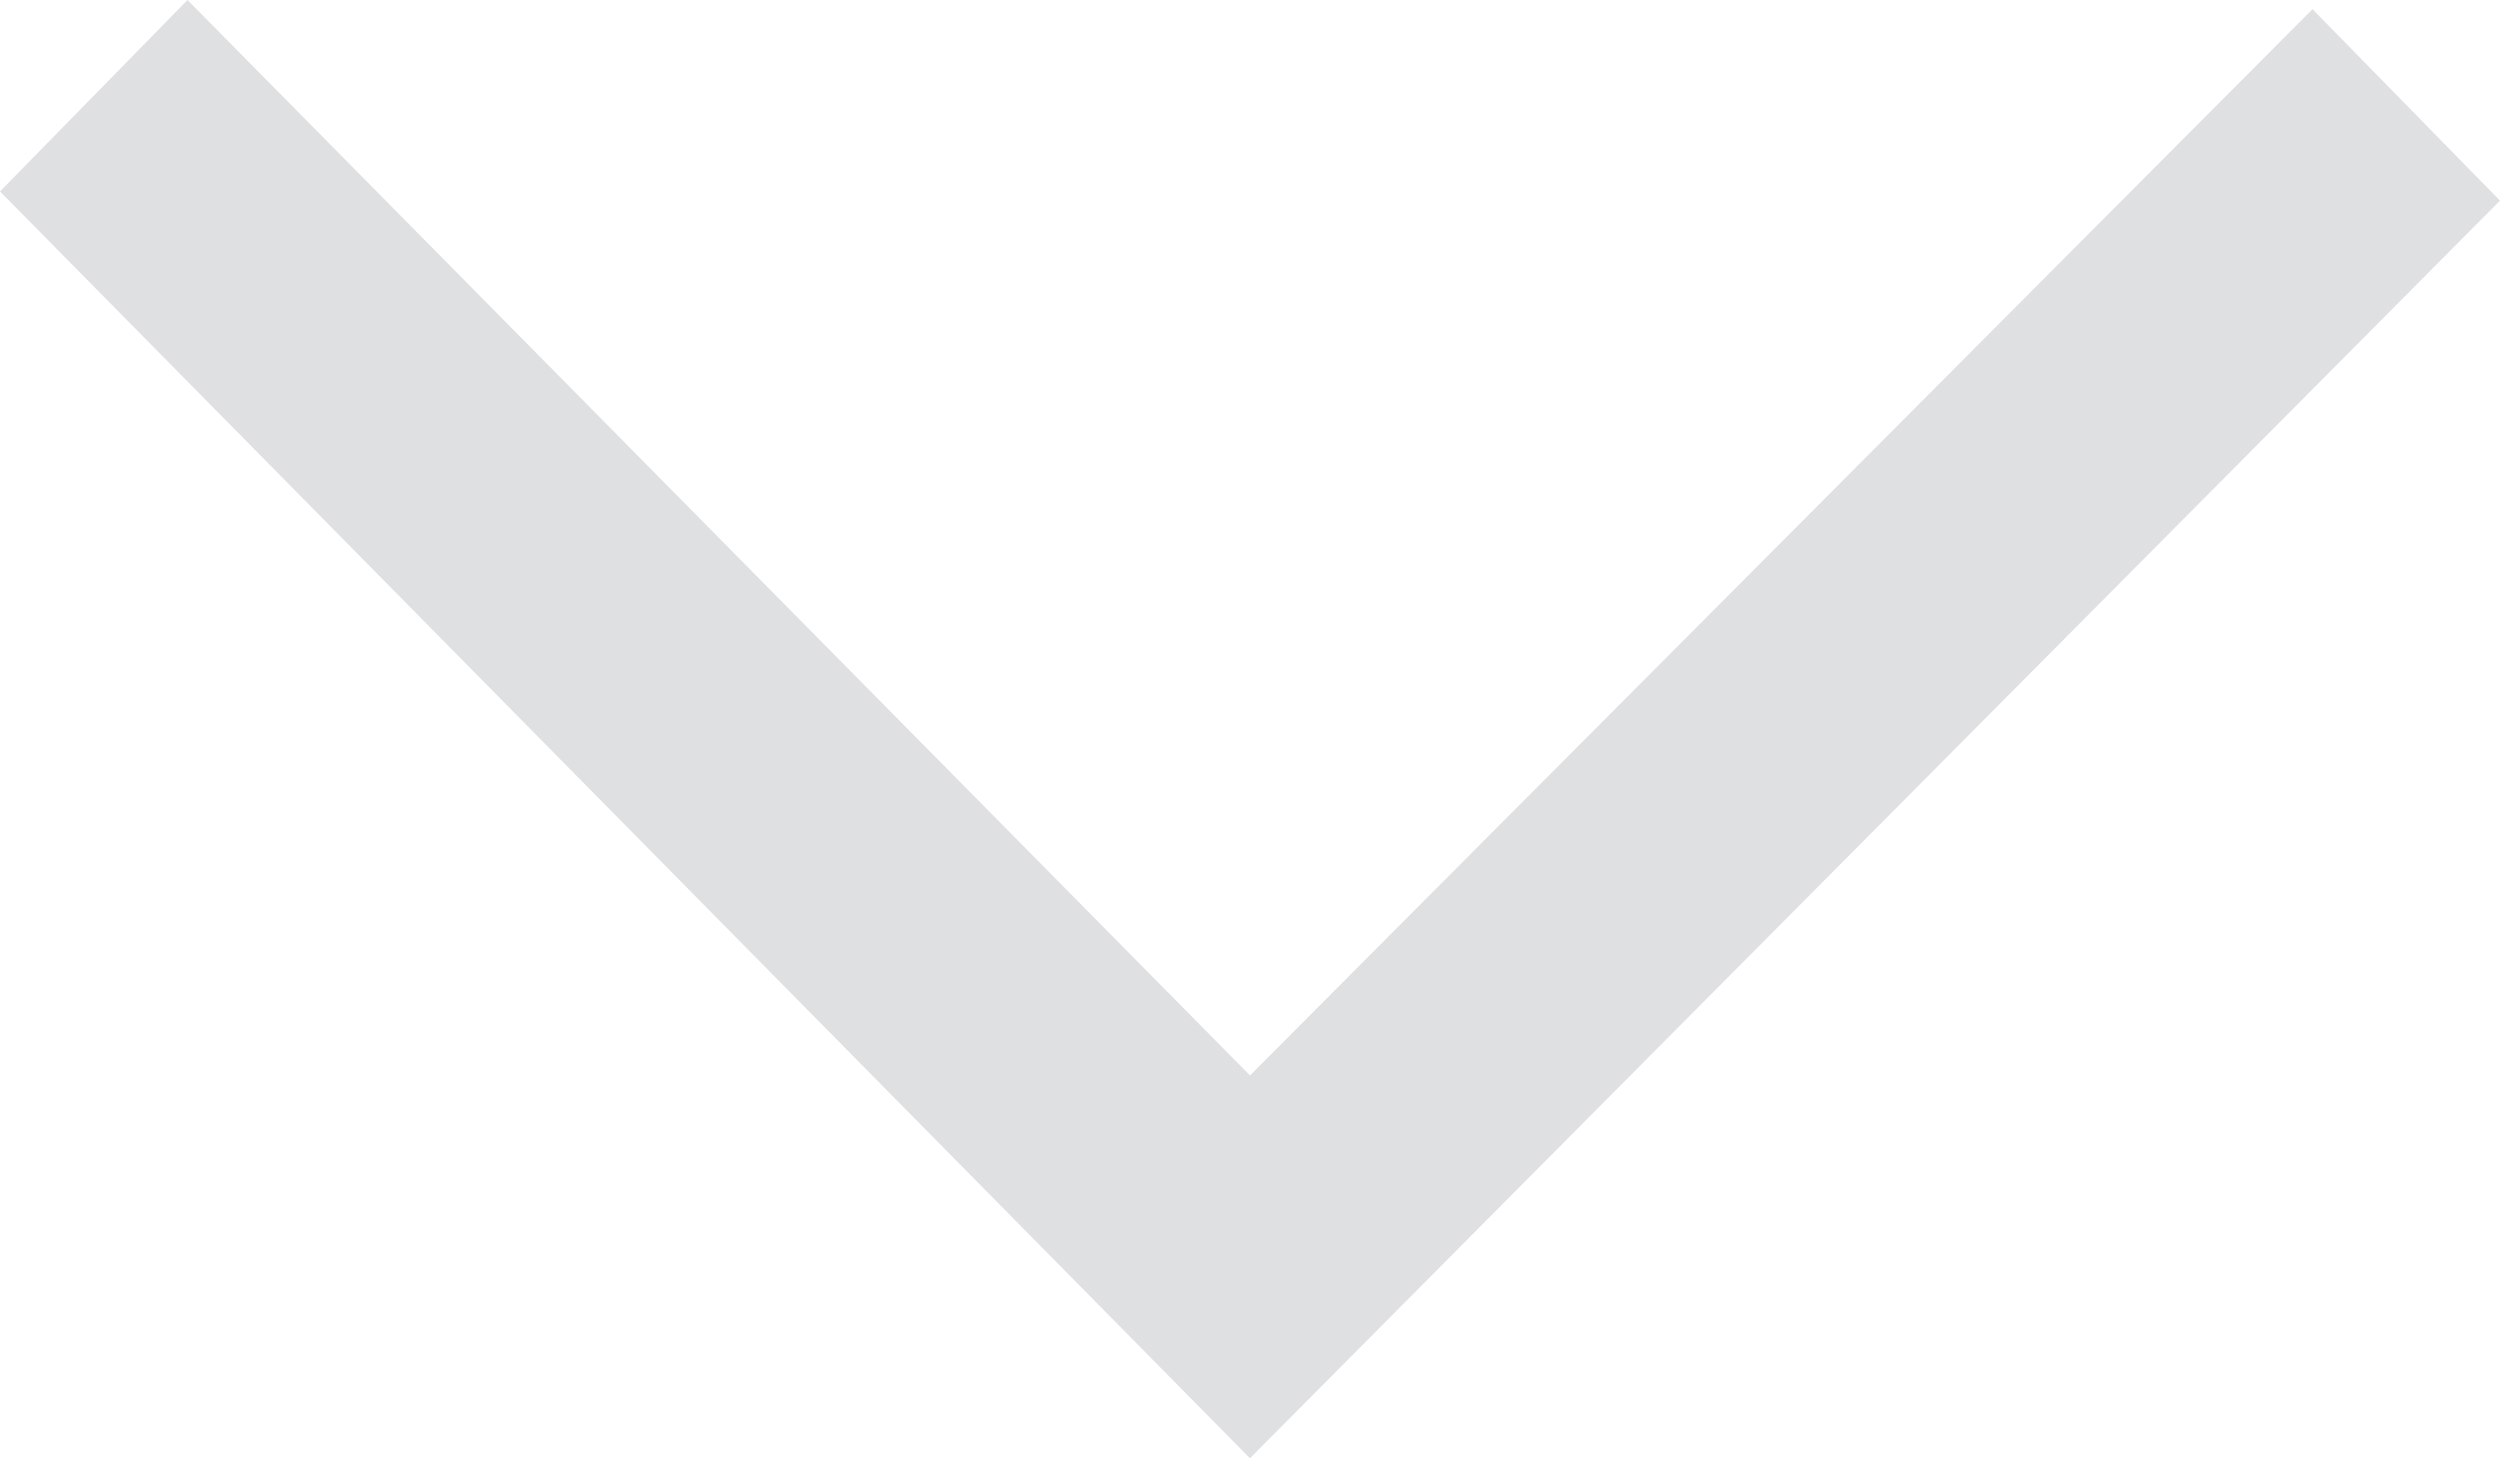
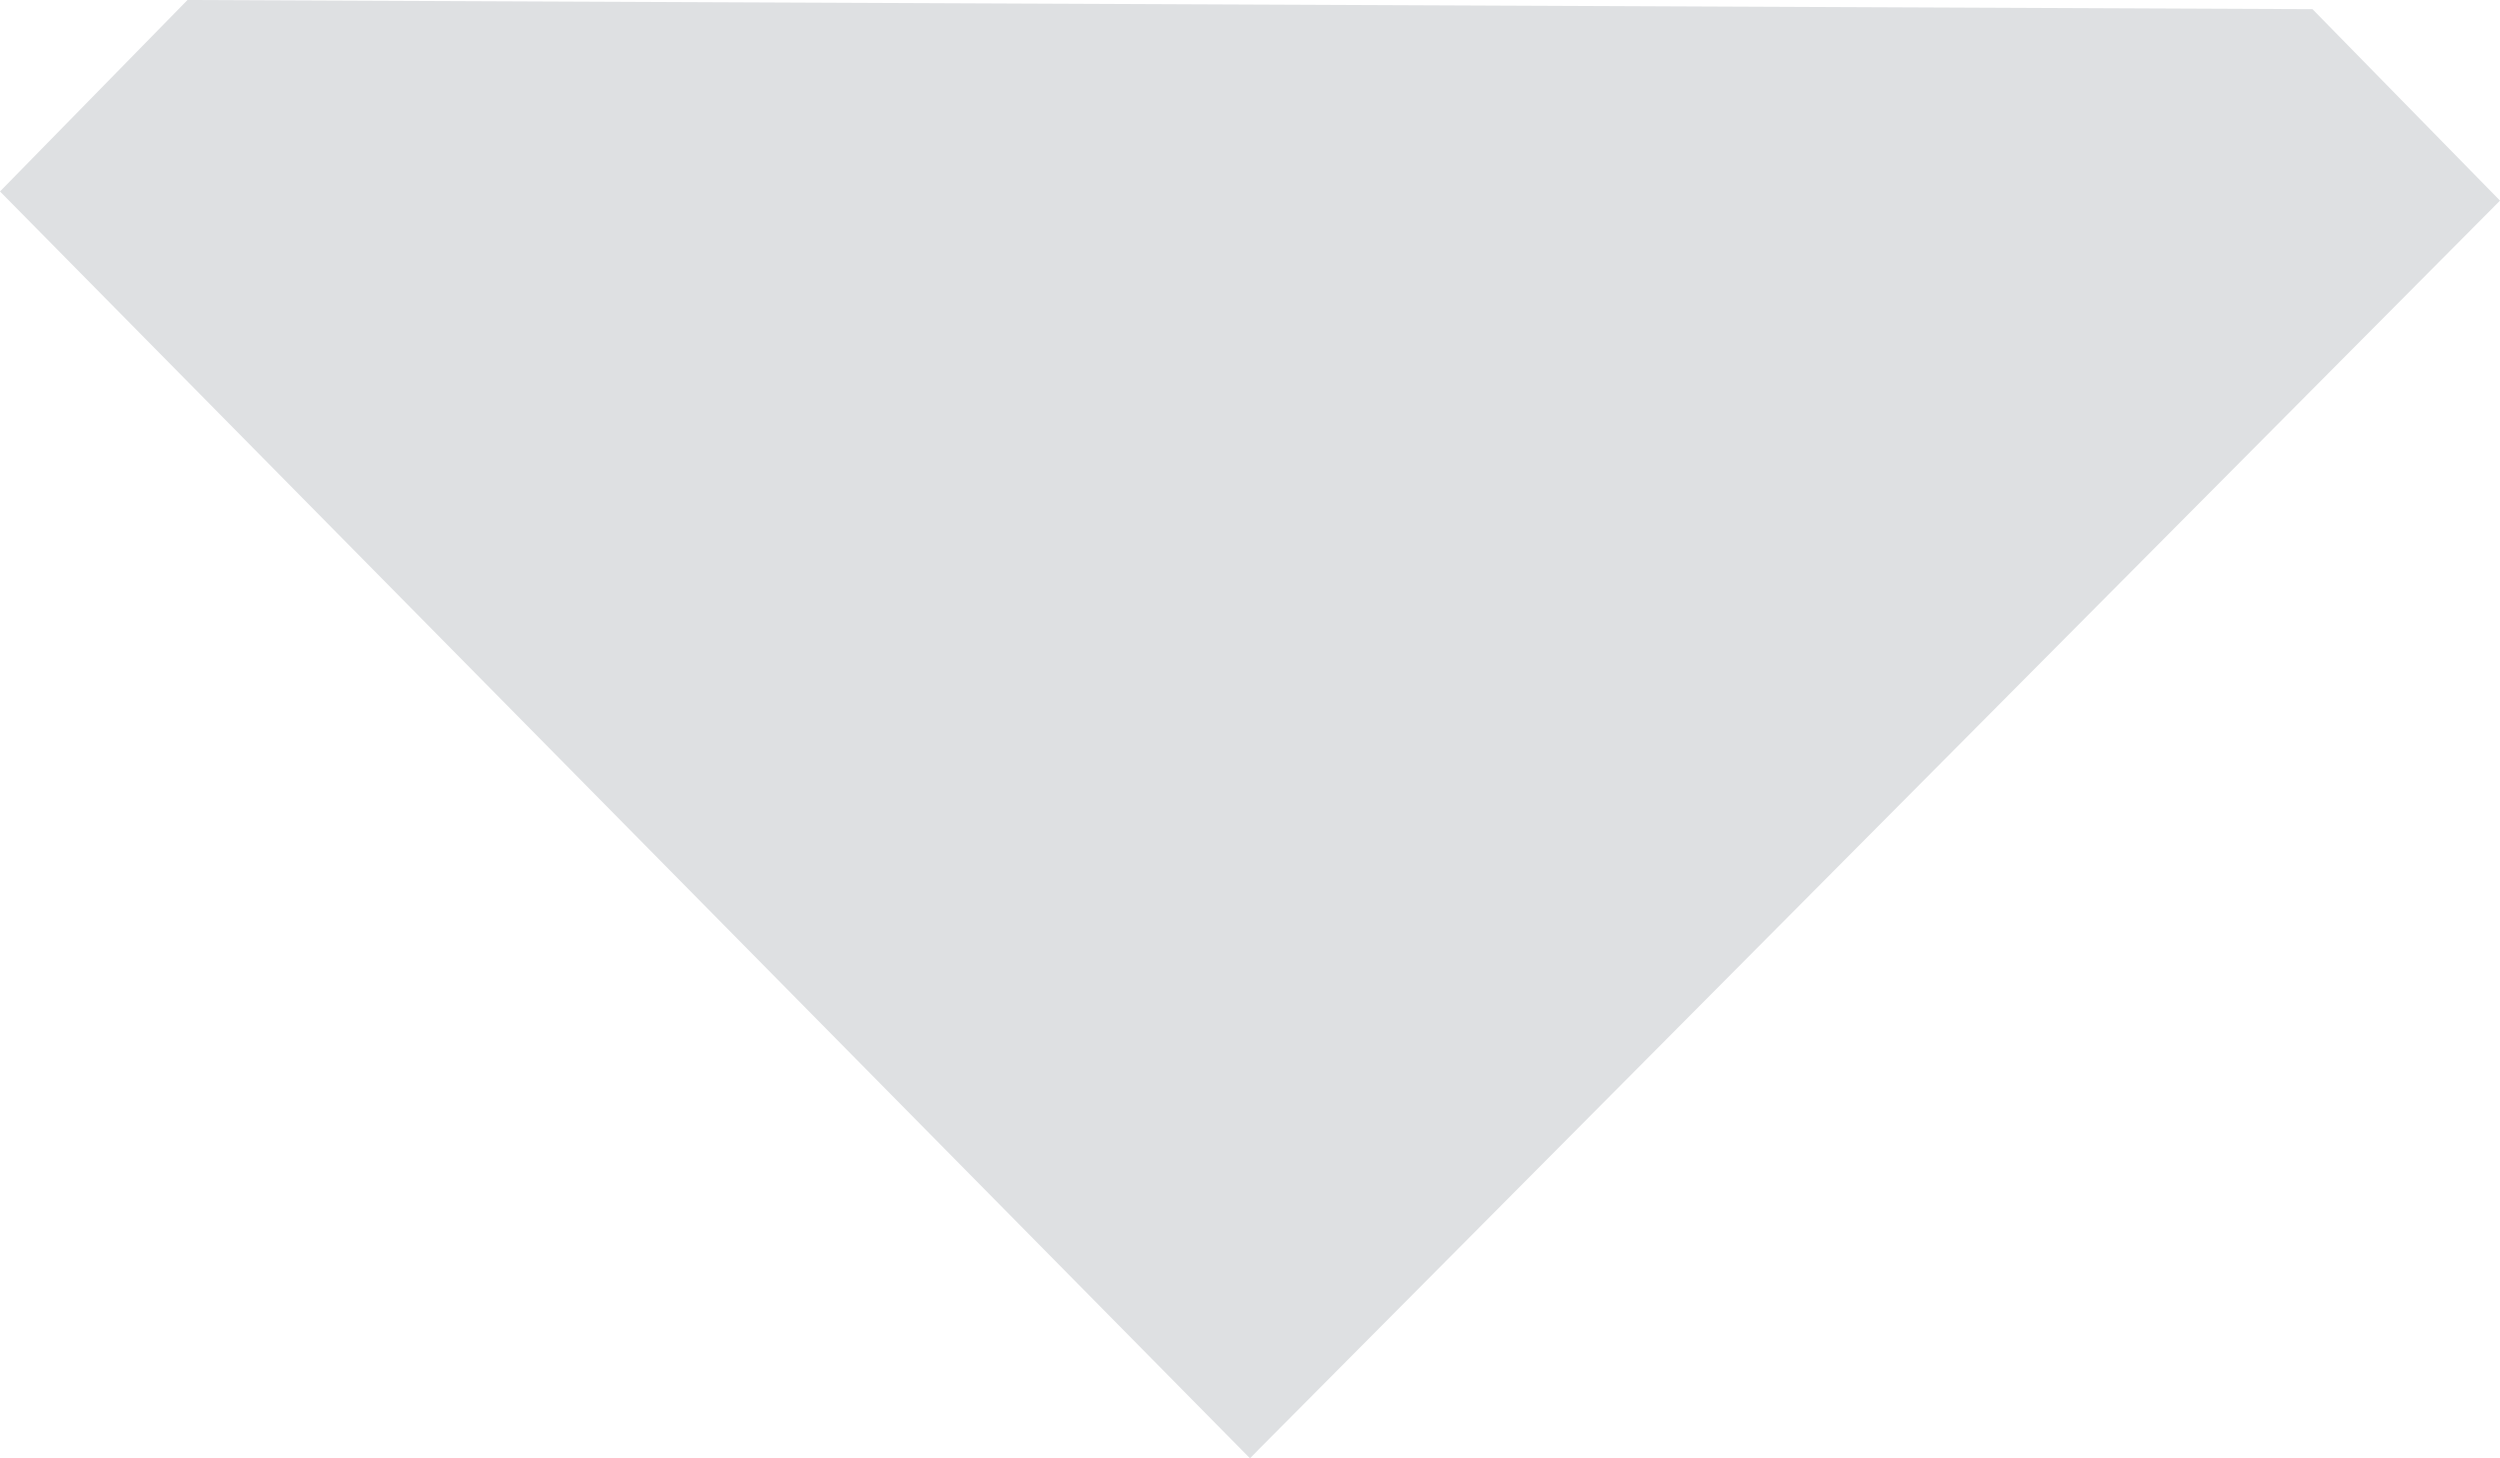
<svg xmlns="http://www.w3.org/2000/svg" width="12" height="7" viewBox="0 0 12 7" fill="none">
-   <path fill-rule="evenodd" clip-rule="evenodd" d="M6.043 6.956L12 0.963L11.1 0.044L6 5.162L0.9 -9.70393e-07L-8.03197e-08 0.919L6 7L6.043 6.956Z" fill="#DEE0E2" />
+   <path fill-rule="evenodd" clip-rule="evenodd" d="M6.043 6.956L12 0.963L11.1 0.044L0.9 -9.70393e-07L-8.03197e-08 0.919L6 7L6.043 6.956Z" fill="#DEE0E2" />
</svg>